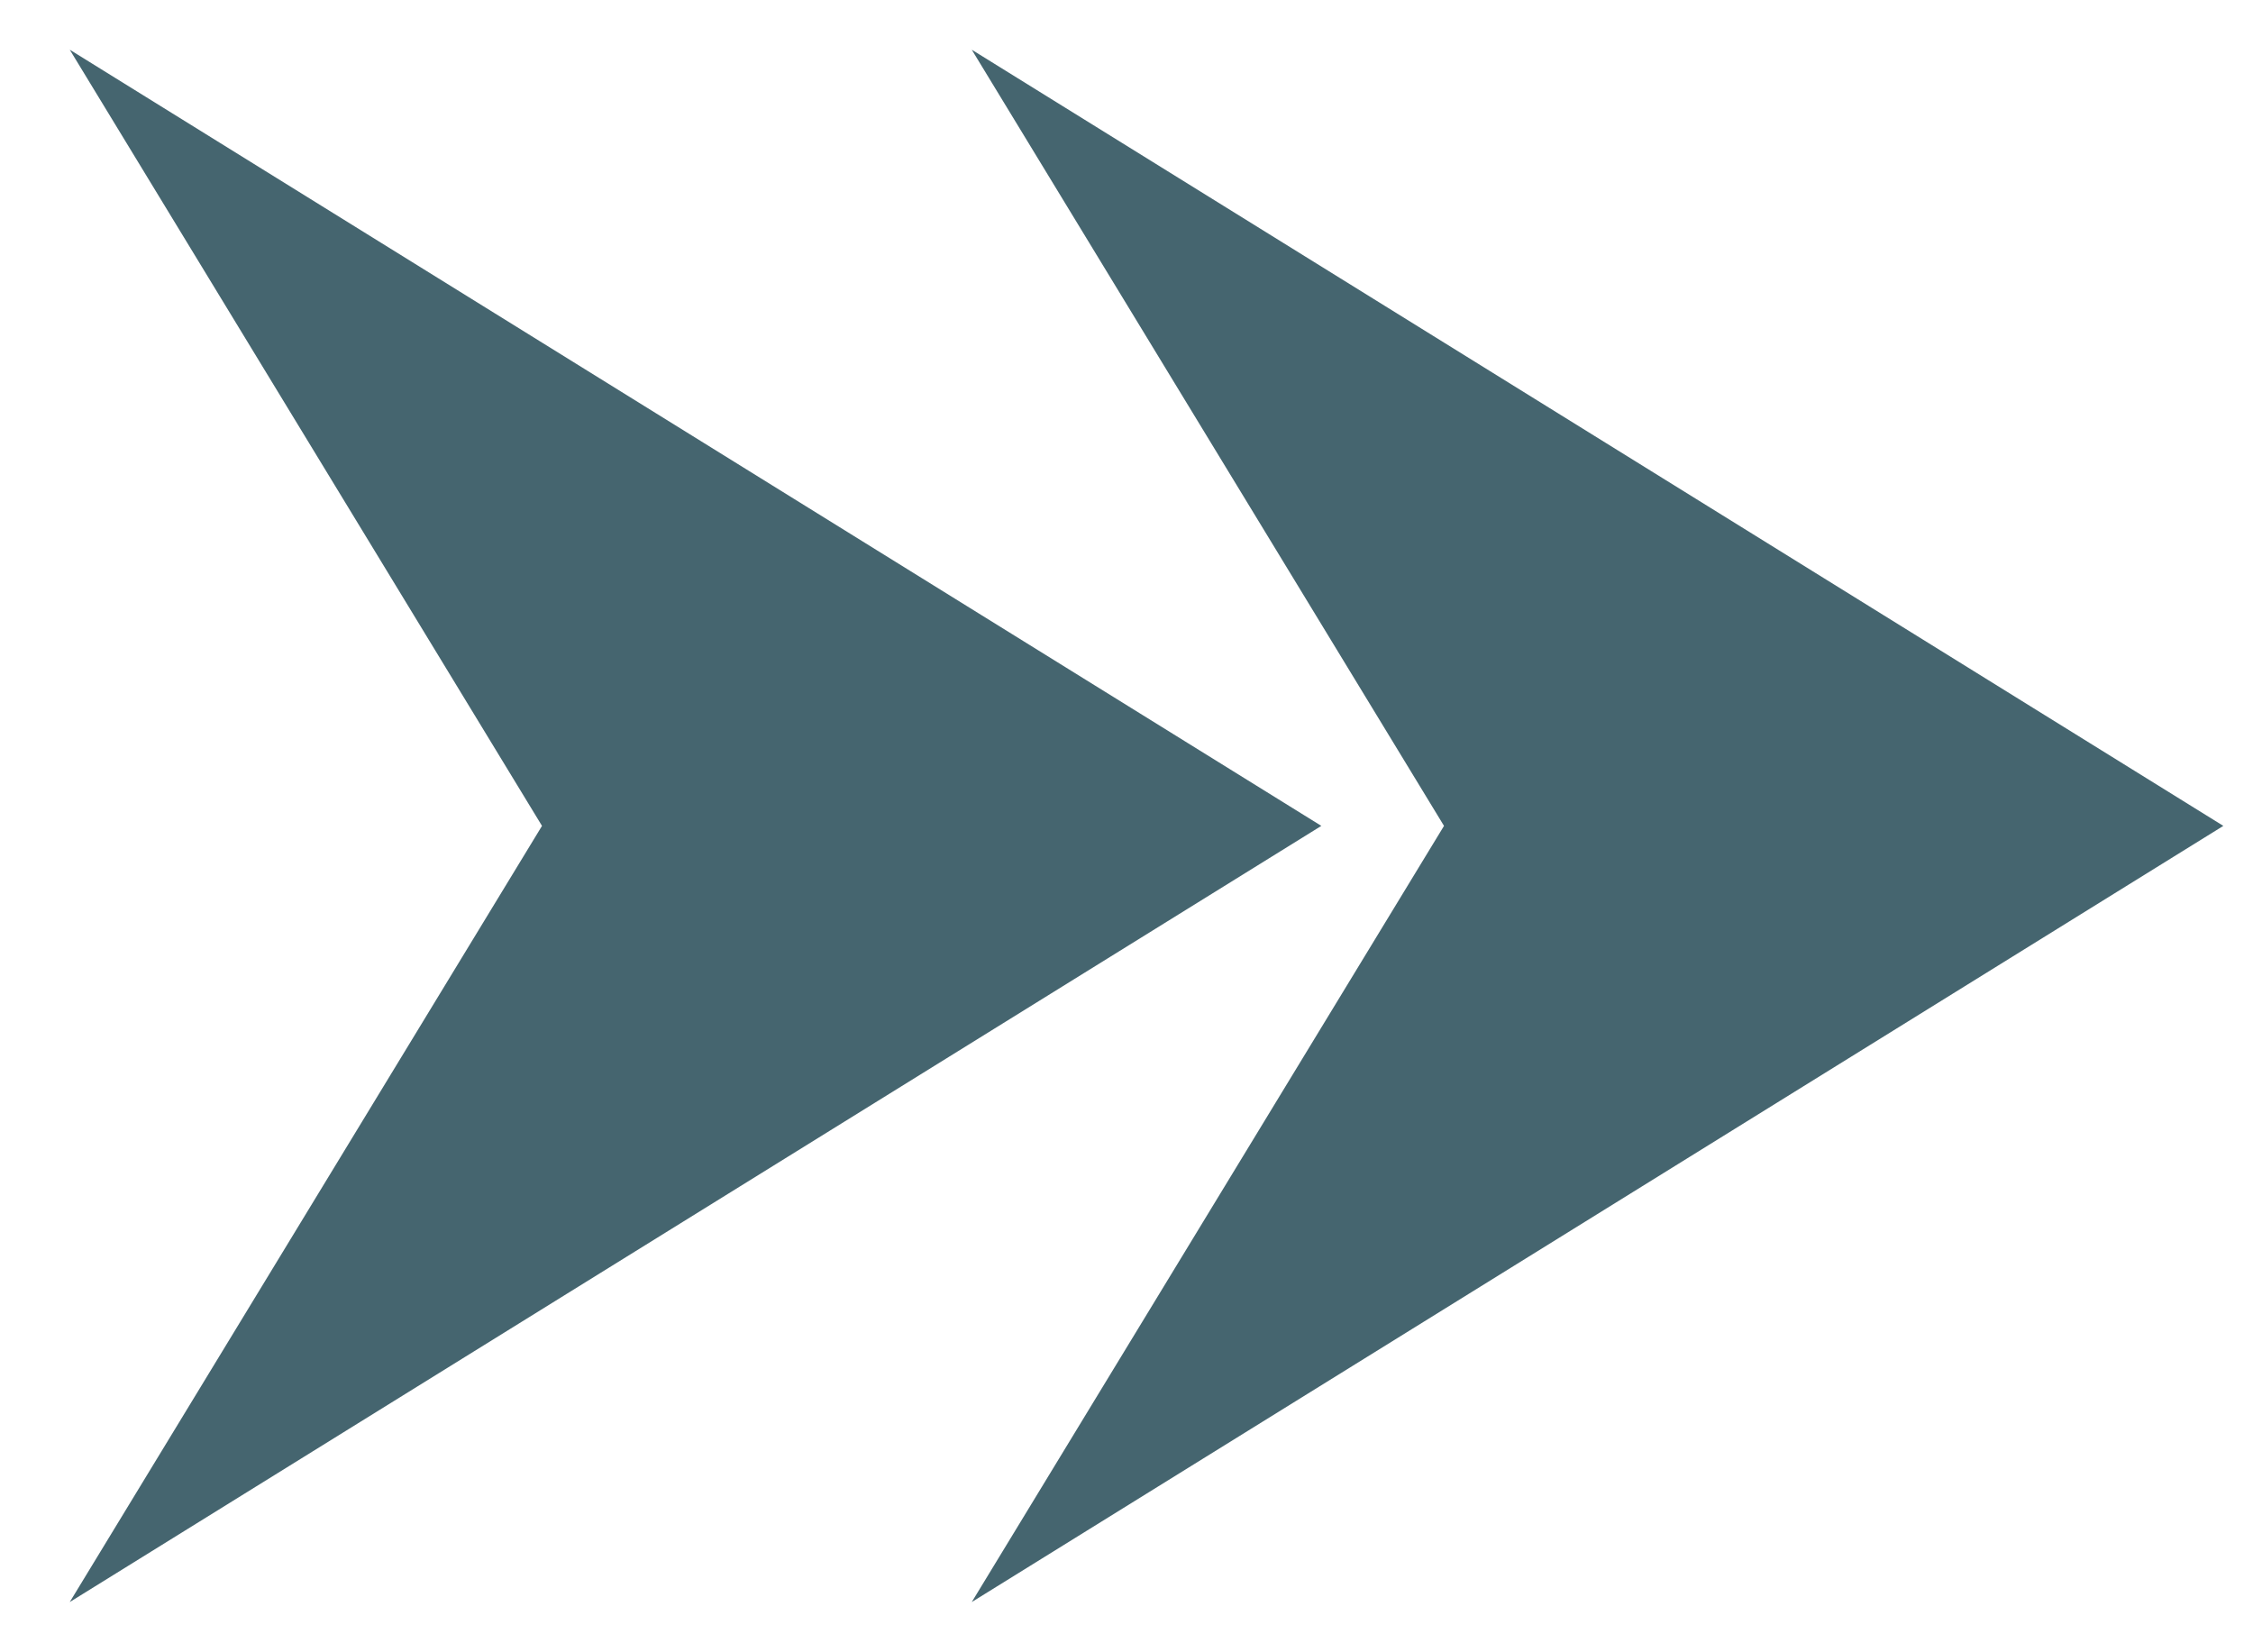
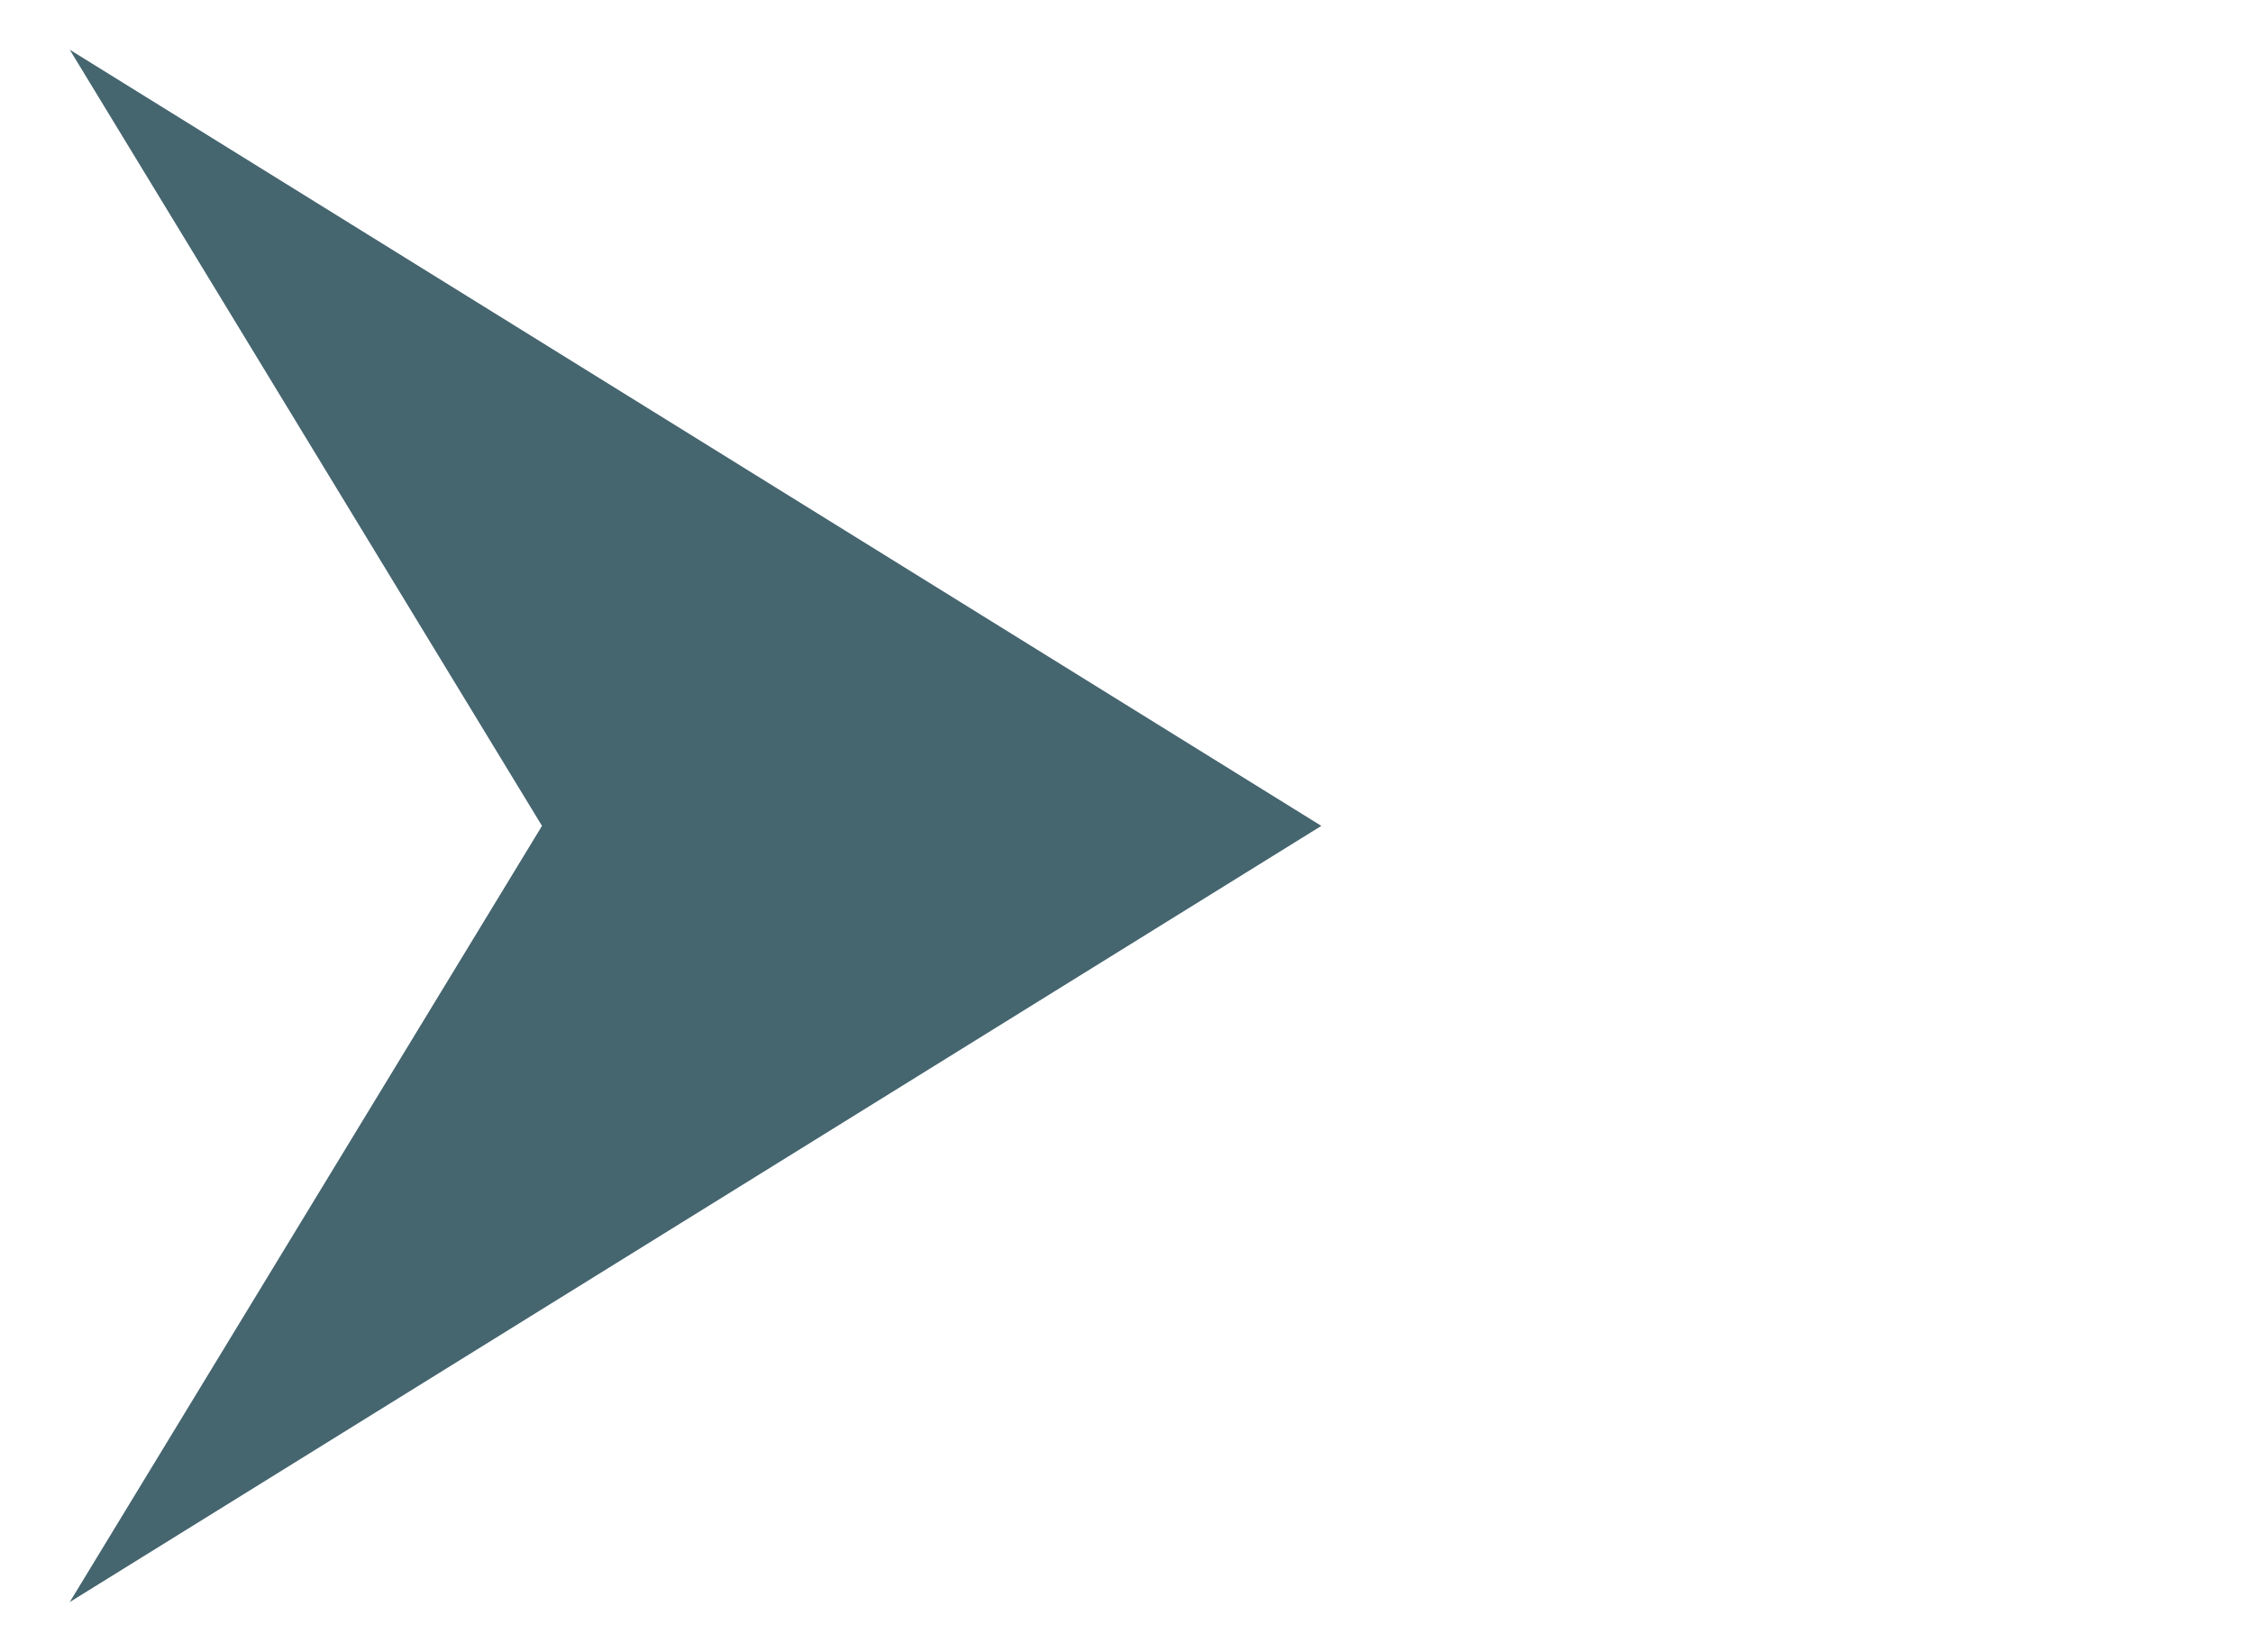
<svg xmlns="http://www.w3.org/2000/svg" id="Layer_1" data-name="Layer 1" viewBox="0 0 281 206">
  <defs>
    <style>      .cls-1 {        fill: #45656f;        stroke-width: 0px;      }    </style>
  </defs>
-   <polygon class="cls-1" points="121.2 6.2 180.1 103 121.2 199.8 277.3 103 121.2 6.2" />
  <polygon class="cls-1" points="8.7 6.2 67.6 103 8.7 199.8 164.8 103 8.7 6.2" />
</svg>